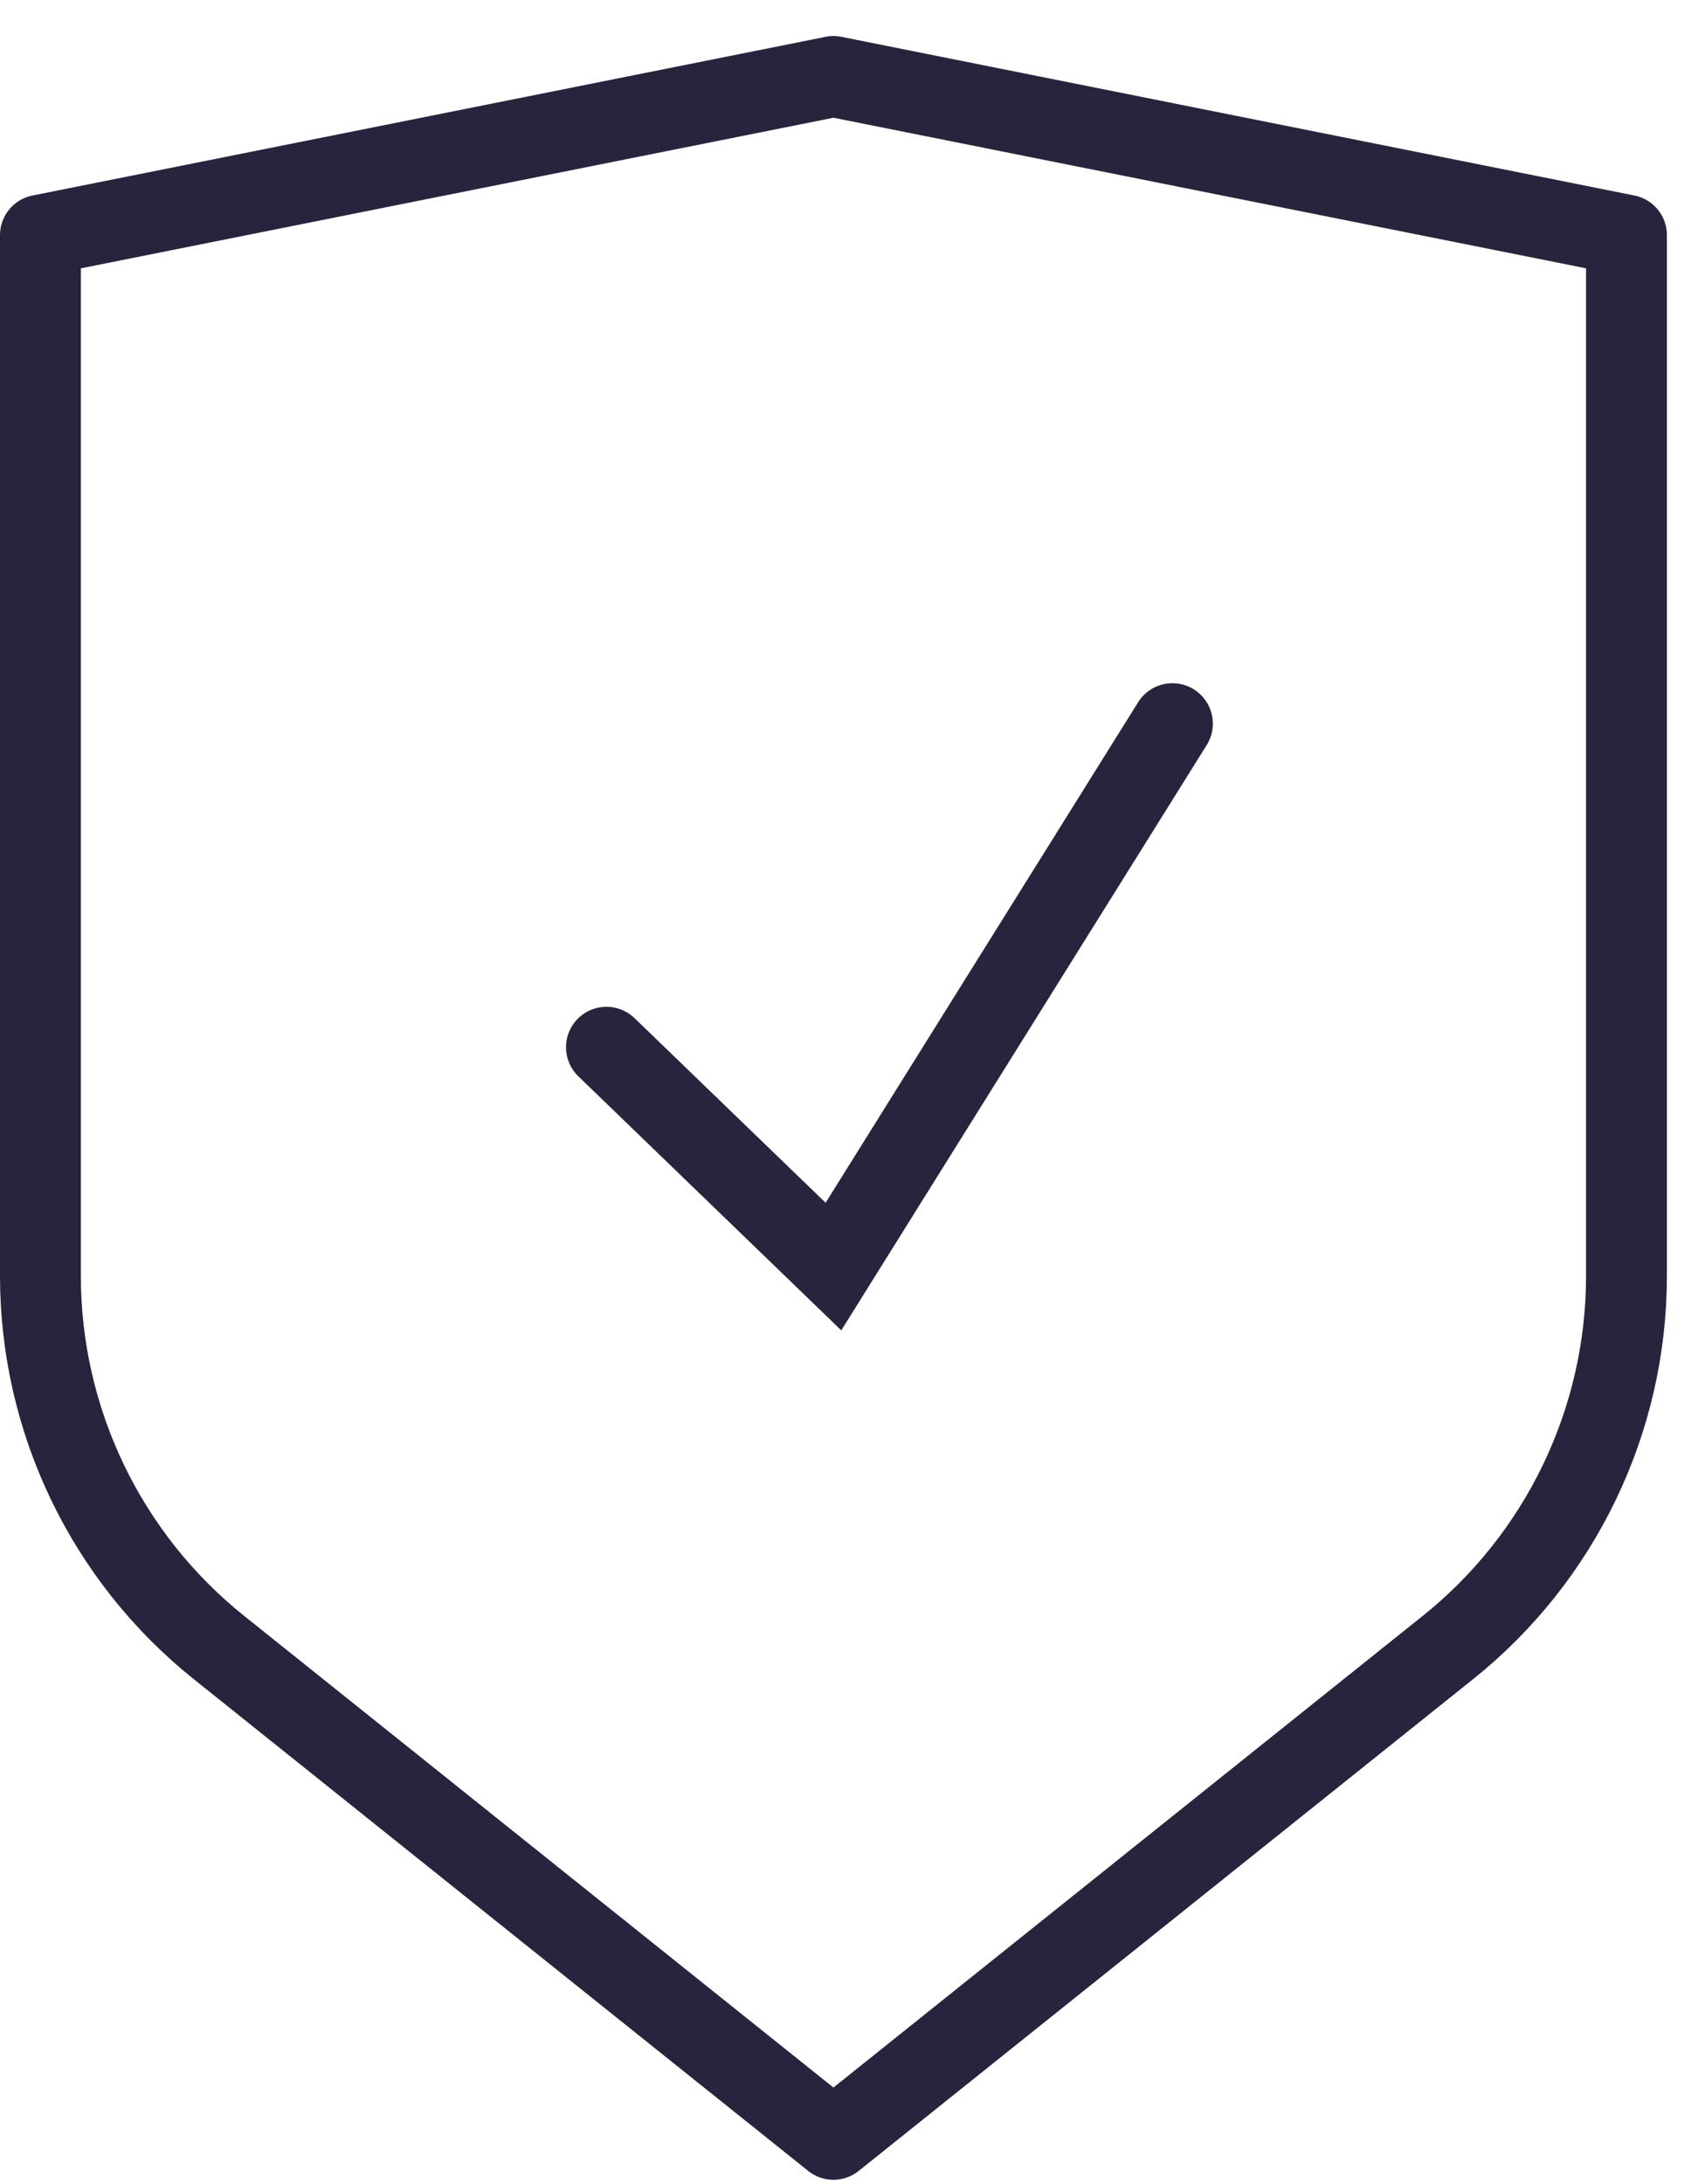
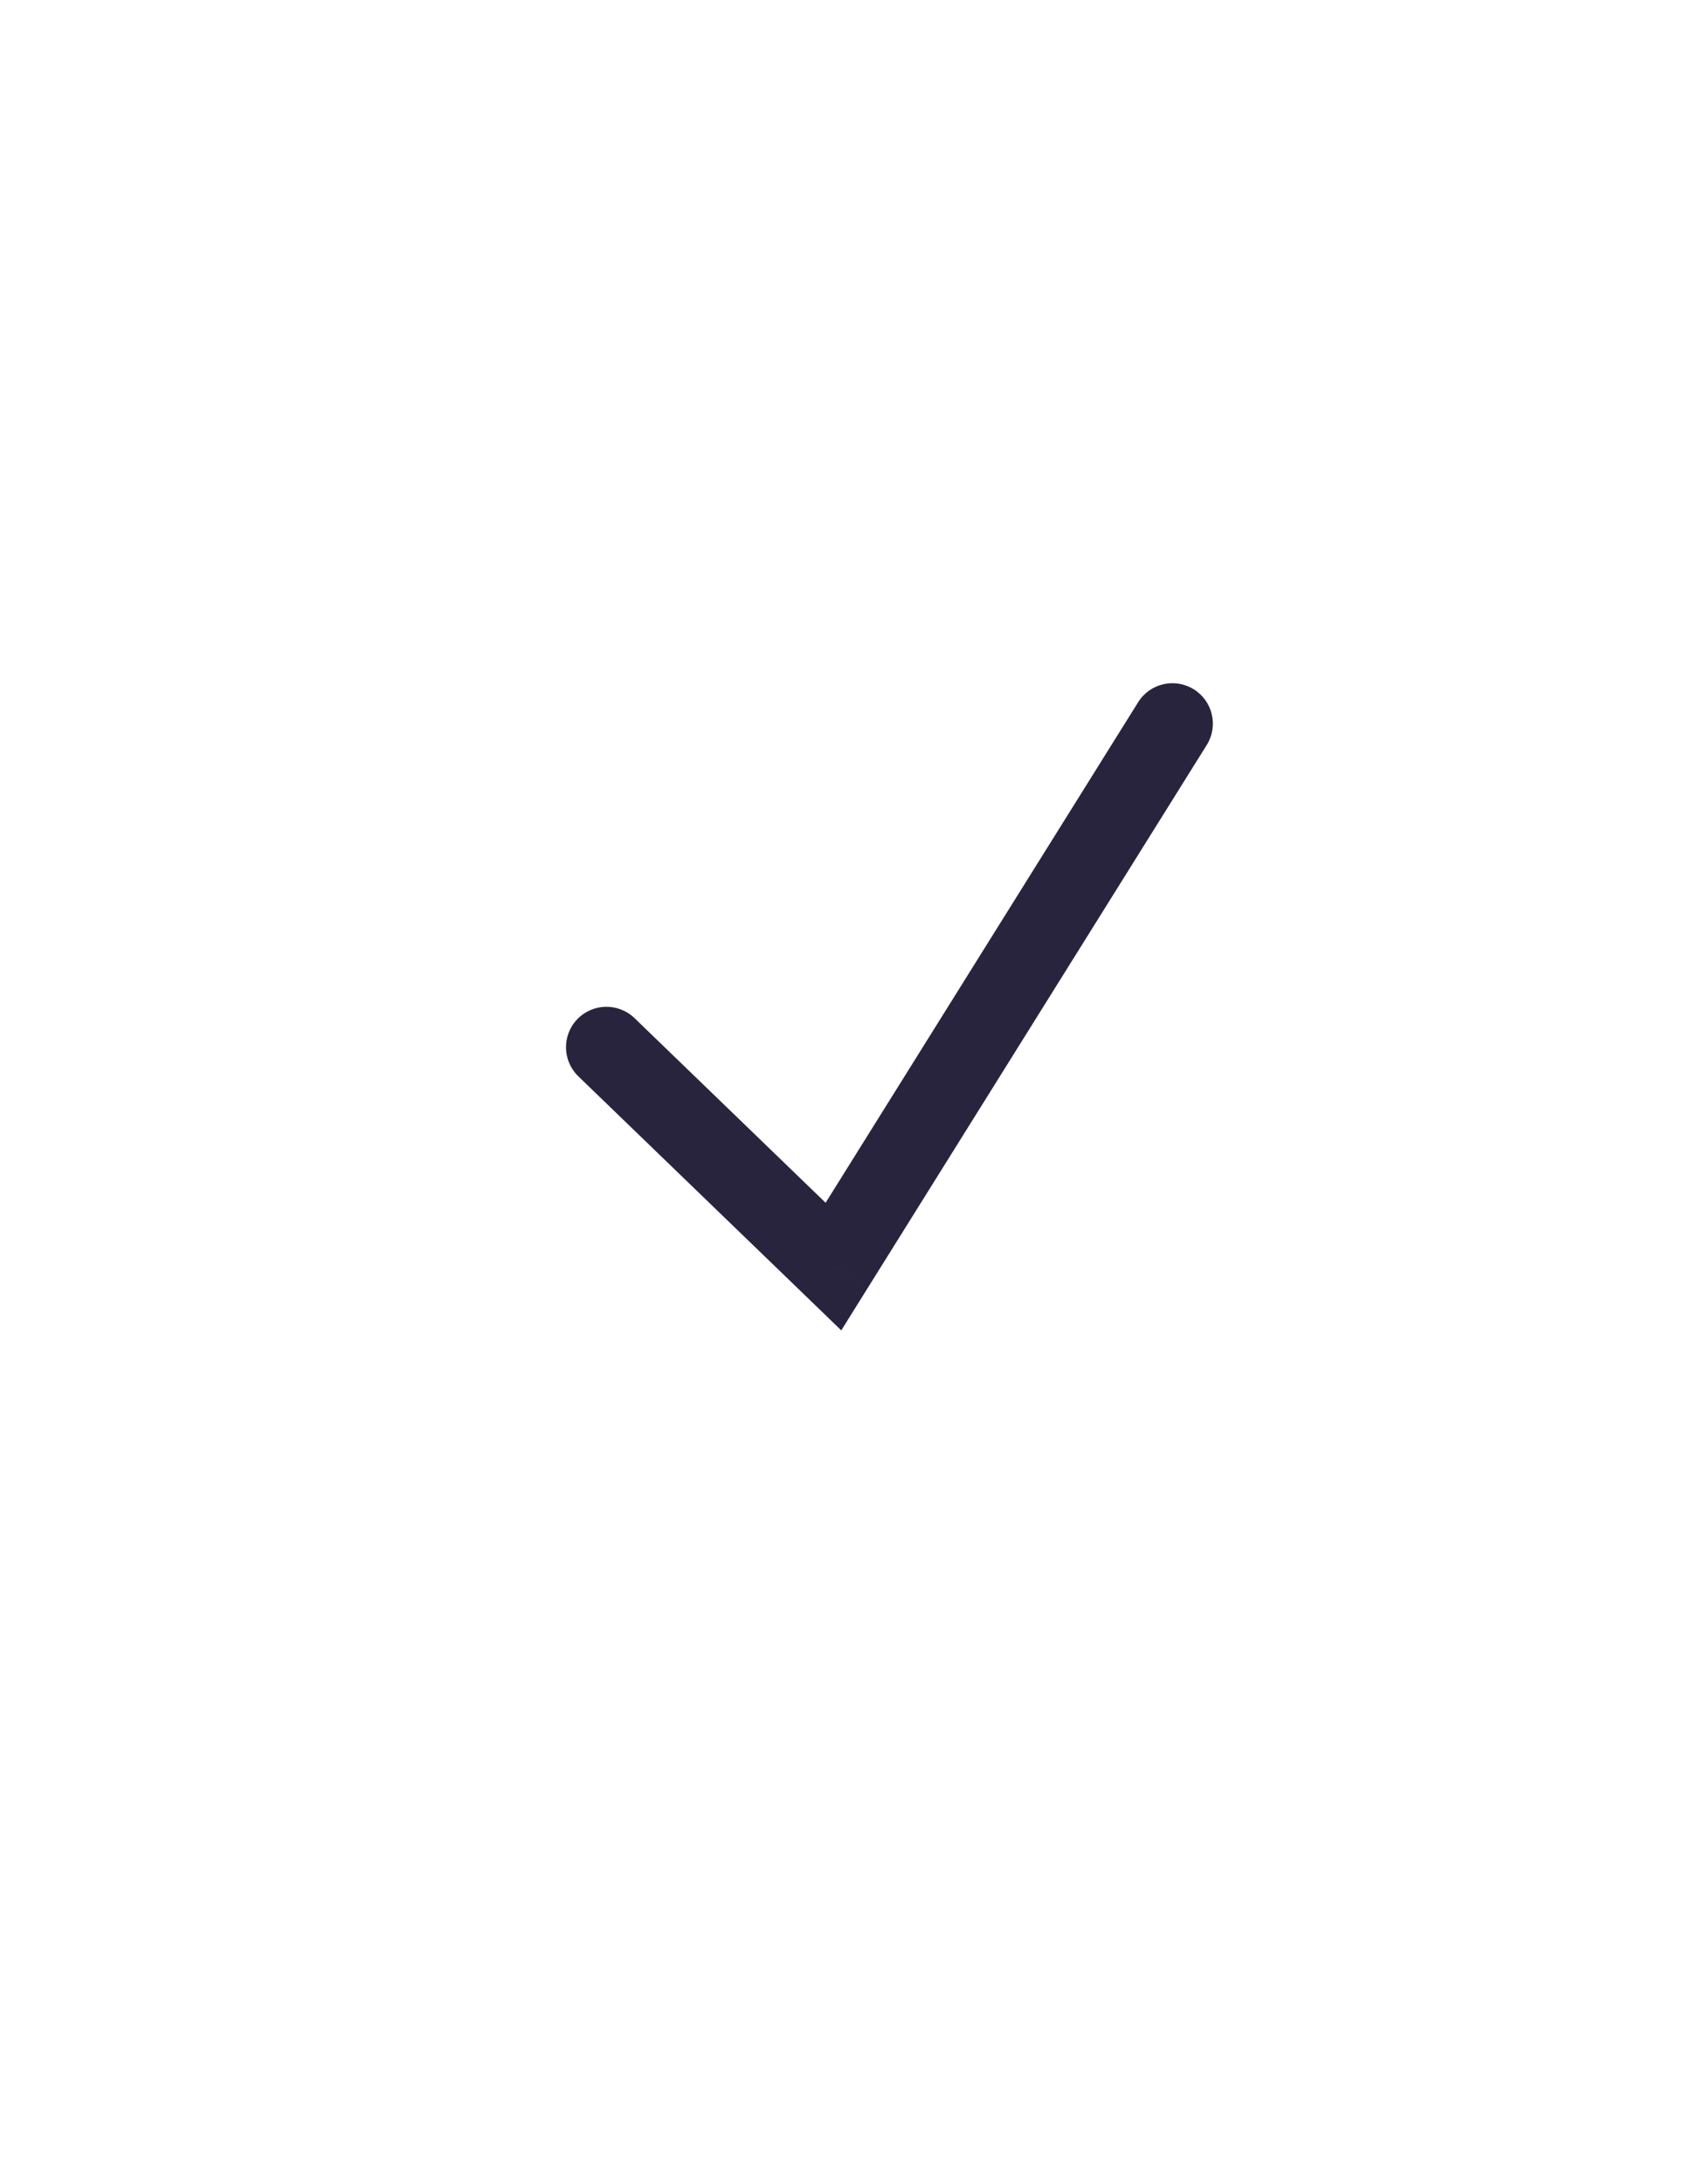
<svg xmlns="http://www.w3.org/2000/svg" width="42" height="54" viewBox="0 0 42 54" fill="none">
-   <path d="M40.231 5.814V31.542C40.231 35.118 38.606 38.499 35.814 40.732L20.615 52.891L5.417 40.733C2.624 38.499 1 35.118 1 31.542V5.814L20.615 1.891L40.231 5.814Z" stroke="#29243D" stroke-width="2" stroke-miterlimit="10" stroke-linejoin="round" />
  <path d="M29.848 18.42C30.141 17.952 29.998 17.335 29.53 17.043C29.061 16.75 28.445 16.892 28.152 17.361L29.848 18.42ZM20.615 31.314L19.921 32.033L20.809 32.891L21.463 31.843L20.615 31.314ZM15.695 25.171C15.297 24.788 14.664 24.799 14.281 25.196C13.897 25.593 13.908 26.226 14.305 26.61L15.695 25.171ZM28.152 17.361L19.767 30.784L21.463 31.843L29.848 18.42L28.152 17.361ZM21.31 30.594L15.695 25.171L14.305 26.61L19.921 32.033L21.31 30.594Z" fill="#29243D" />
</svg>